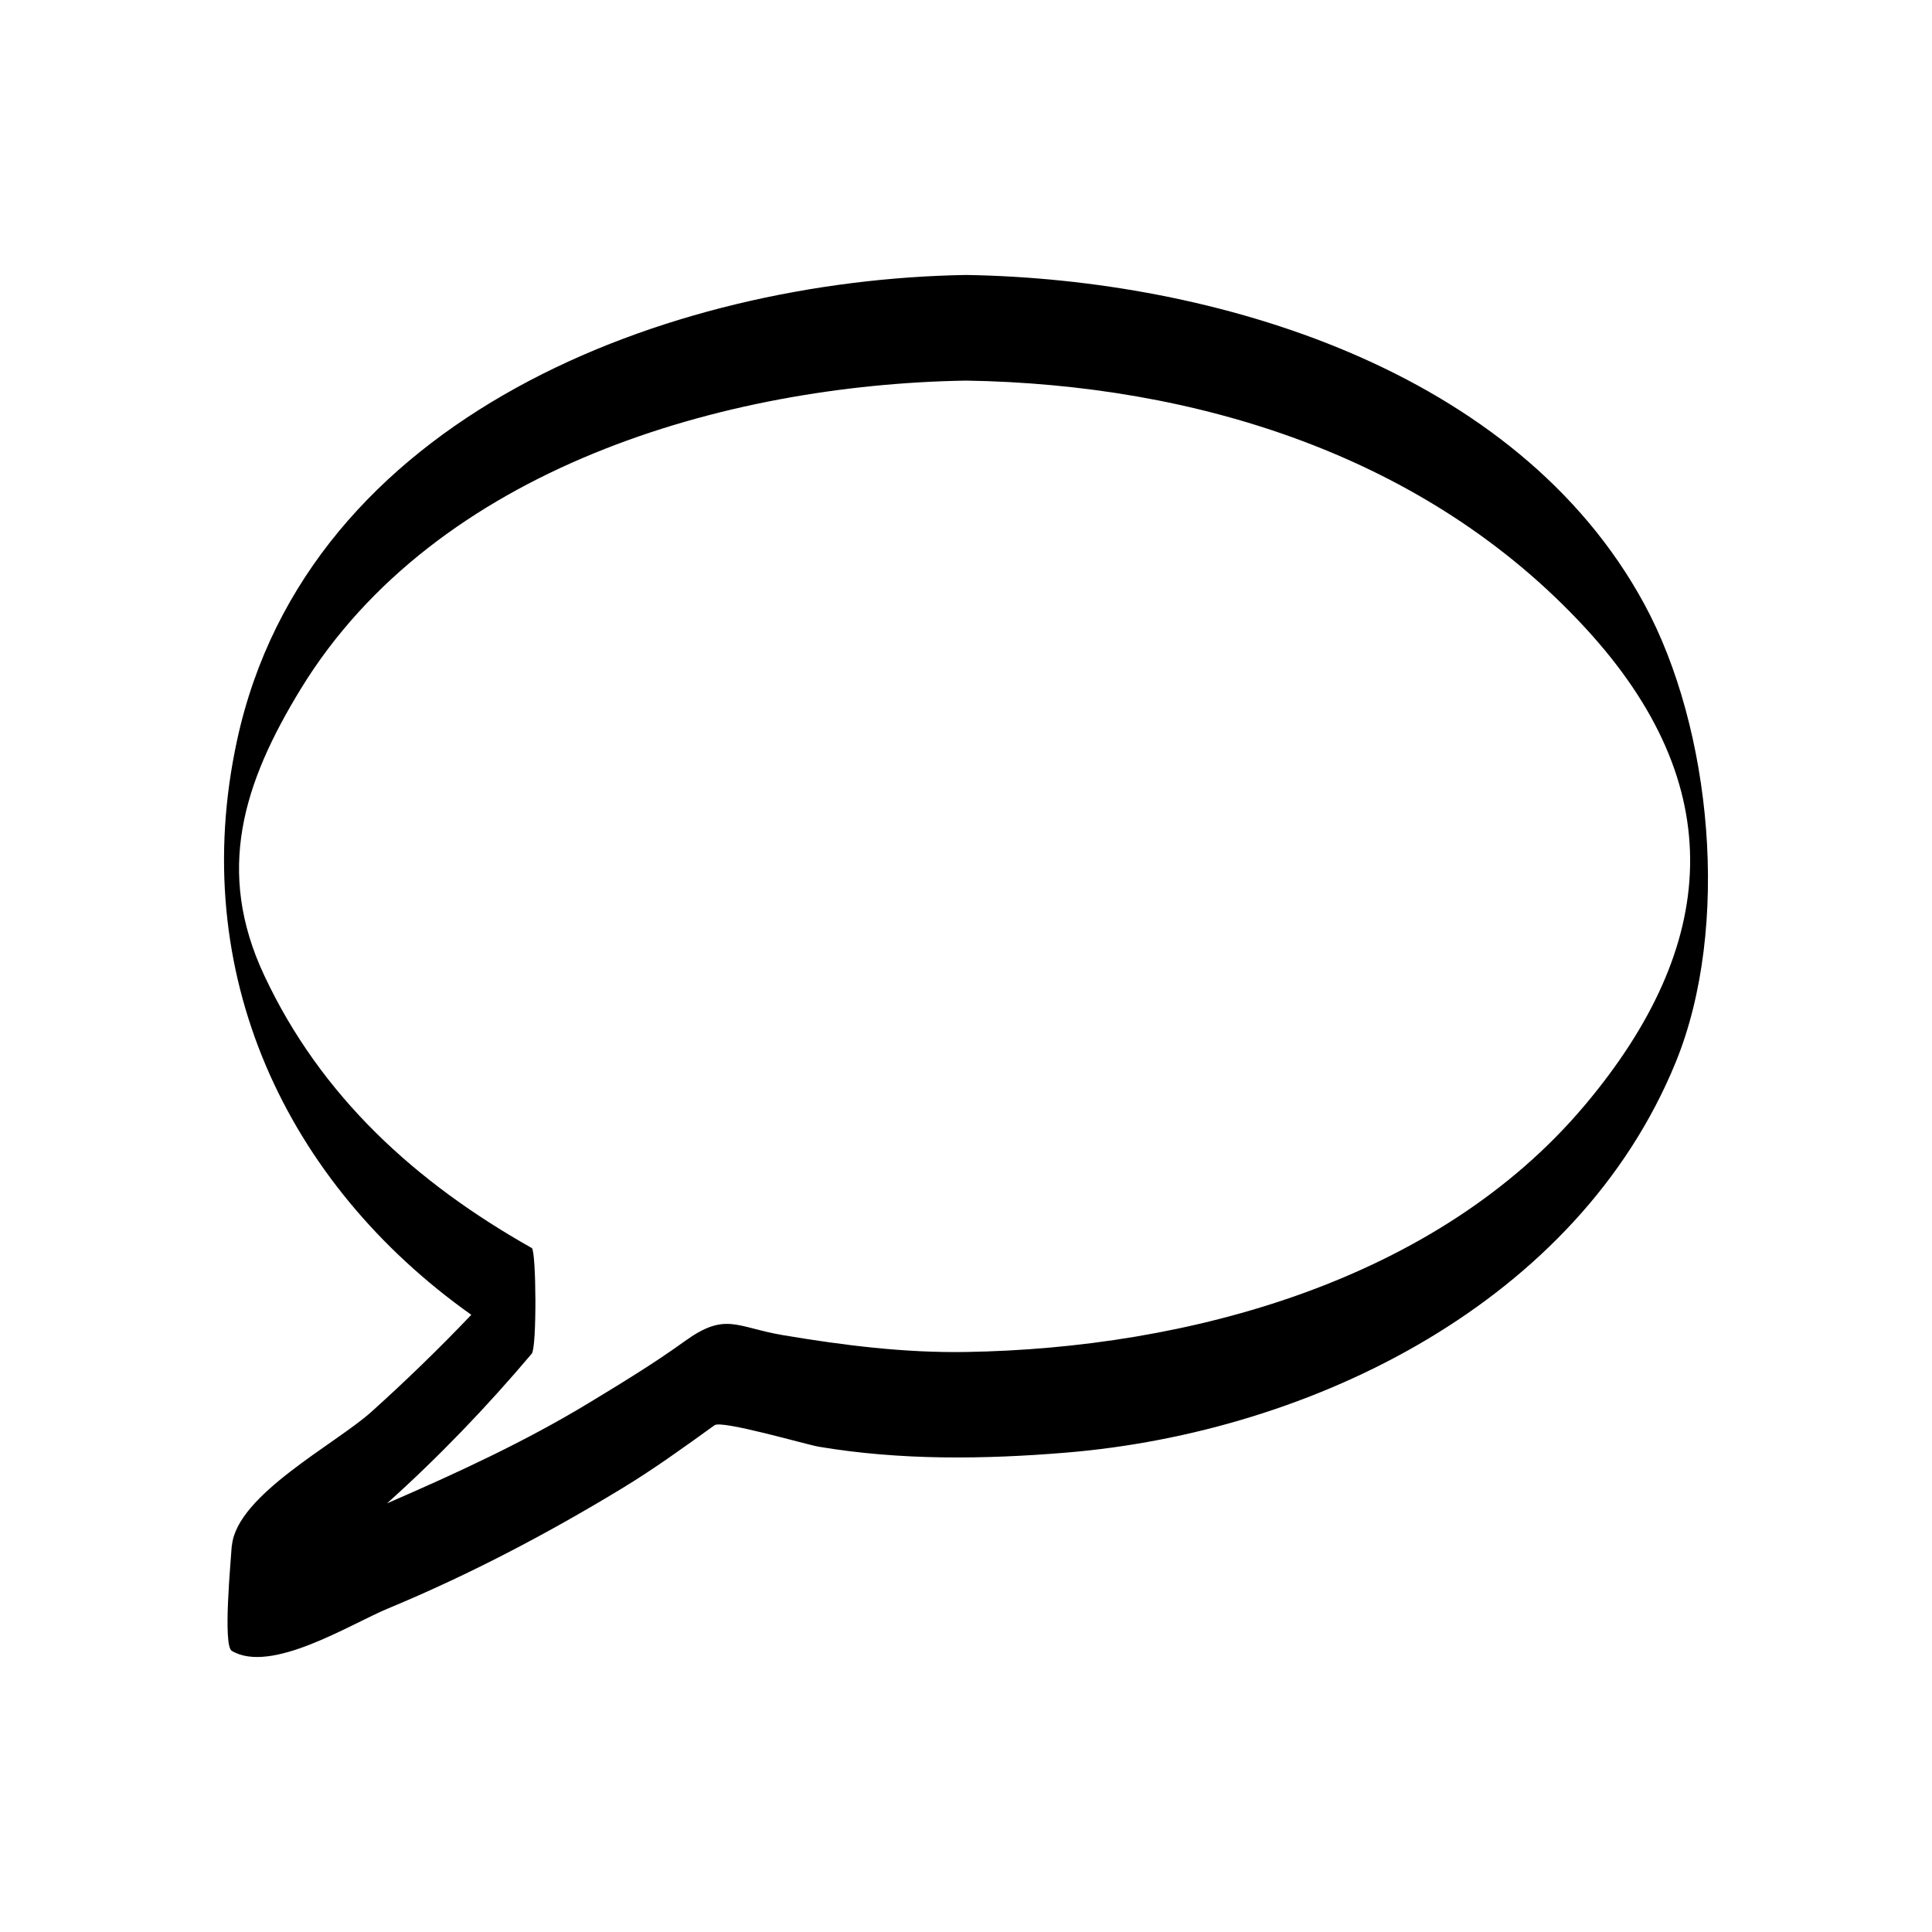
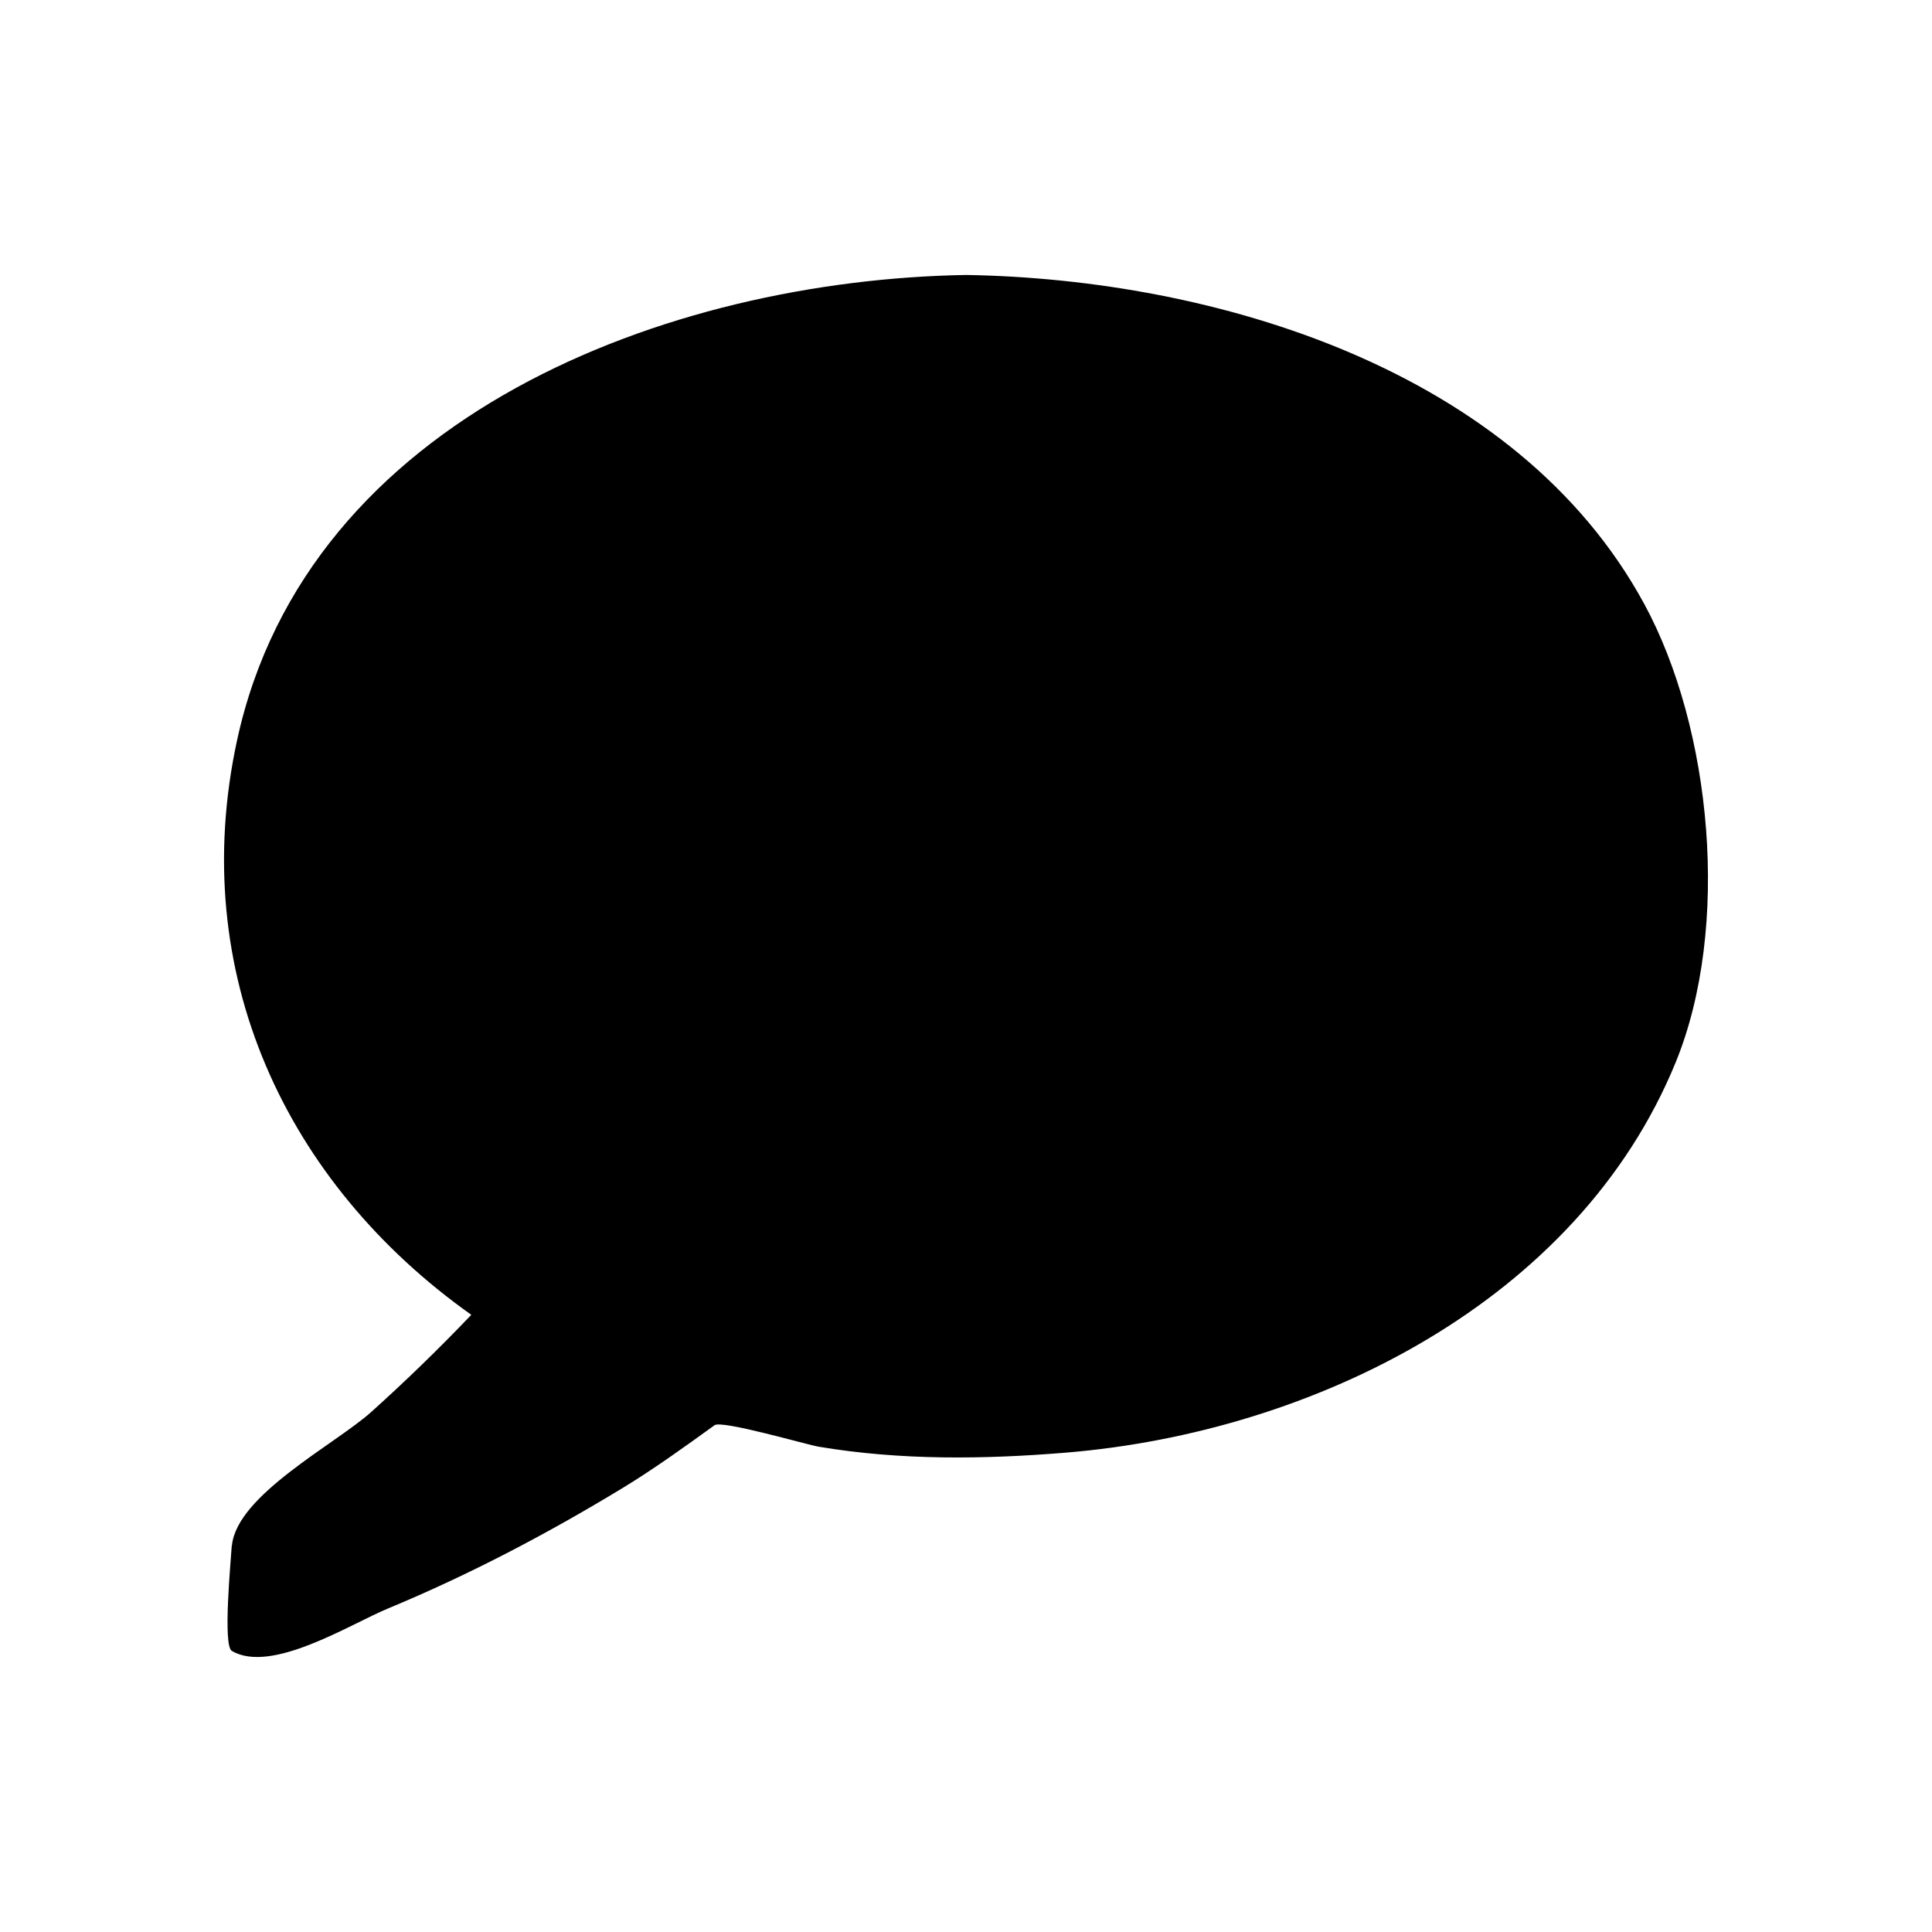
<svg xmlns="http://www.w3.org/2000/svg" fill="#000000" width="800px" height="800px" version="1.1" viewBox="144 144 512 512">
-   <path d="m579.73 304.03c-33.789-62.215-113.82-86.078-179.68-87.16-79 1.301-174.6 37.336-193.23 123.34-13.332 61.57 12.945 117.38 62.082 152.23-8.488 8.898-17.301 17.461-26.5 25.73-9.453 8.508-35.598 21.965-36.93 35.359-0.016-0.012-0.031-0.012-0.047-0.023v0.285c-0.004 0.07-0.031 0.141-0.035 0.215-0.195 3.516-2.375 26.055 0.035 27.492 10.438 6.199 31.27-7.023 41.395-11.23 21.5-8.922 42.07-19.73 61.953-31.789 8.488-5.148 16.551-10.977 24.594-16.781 1.945-1.406 24.434 5.164 27.605 5.695 21.625 3.637 43.766 3.367 65.539 1.57 65.504-5.41 135.67-40.051 161.58-103.47 14.633-35.828 9.566-88.461-8.363-121.47zm-15.68 132.79c-39.305 46.773-105.35 64.508-164 65.469-16.273 0.27-32.453-1.754-48.461-4.445-12.535-2.109-15.25-6.266-26.148 1.602-8.145 5.883-16.734 11.098-25.312 16.301-16.98 10.305-35.113 18.656-53.305 26.547-0.086 0.039-0.188 0.086-0.277 0.125 13.723-12.301 26.48-25.613 38.379-39.688 1.371-1.617 1.188-27.316 0-27.988-30.68-17.301-55.84-40.066-70.926-72.301-12.891-27.543-5.668-50.789 9.816-76.043 35.73-58.254 112.07-80.48 176.24-81.535 60.867 1 121.82 19.777 164 65.469 38.715 41.938 35.516 84.219-0.004 126.49z" />
+   <path d="m579.73 304.03c-33.789-62.215-113.82-86.078-179.68-87.16-79 1.301-174.6 37.336-193.23 123.34-13.332 61.57 12.945 117.38 62.082 152.23-8.488 8.898-17.301 17.461-26.5 25.73-9.453 8.508-35.598 21.965-36.93 35.359-0.016-0.012-0.031-0.012-0.047-0.023v0.285c-0.004 0.07-0.031 0.141-0.035 0.215-0.195 3.516-2.375 26.055 0.035 27.492 10.438 6.199 31.27-7.023 41.395-11.23 21.5-8.922 42.07-19.73 61.953-31.789 8.488-5.148 16.551-10.977 24.594-16.781 1.945-1.406 24.434 5.164 27.605 5.695 21.625 3.637 43.766 3.367 65.539 1.57 65.504-5.41 135.67-40.051 161.58-103.47 14.633-35.828 9.566-88.461-8.363-121.47zm-15.68 132.79z" />
</svg>